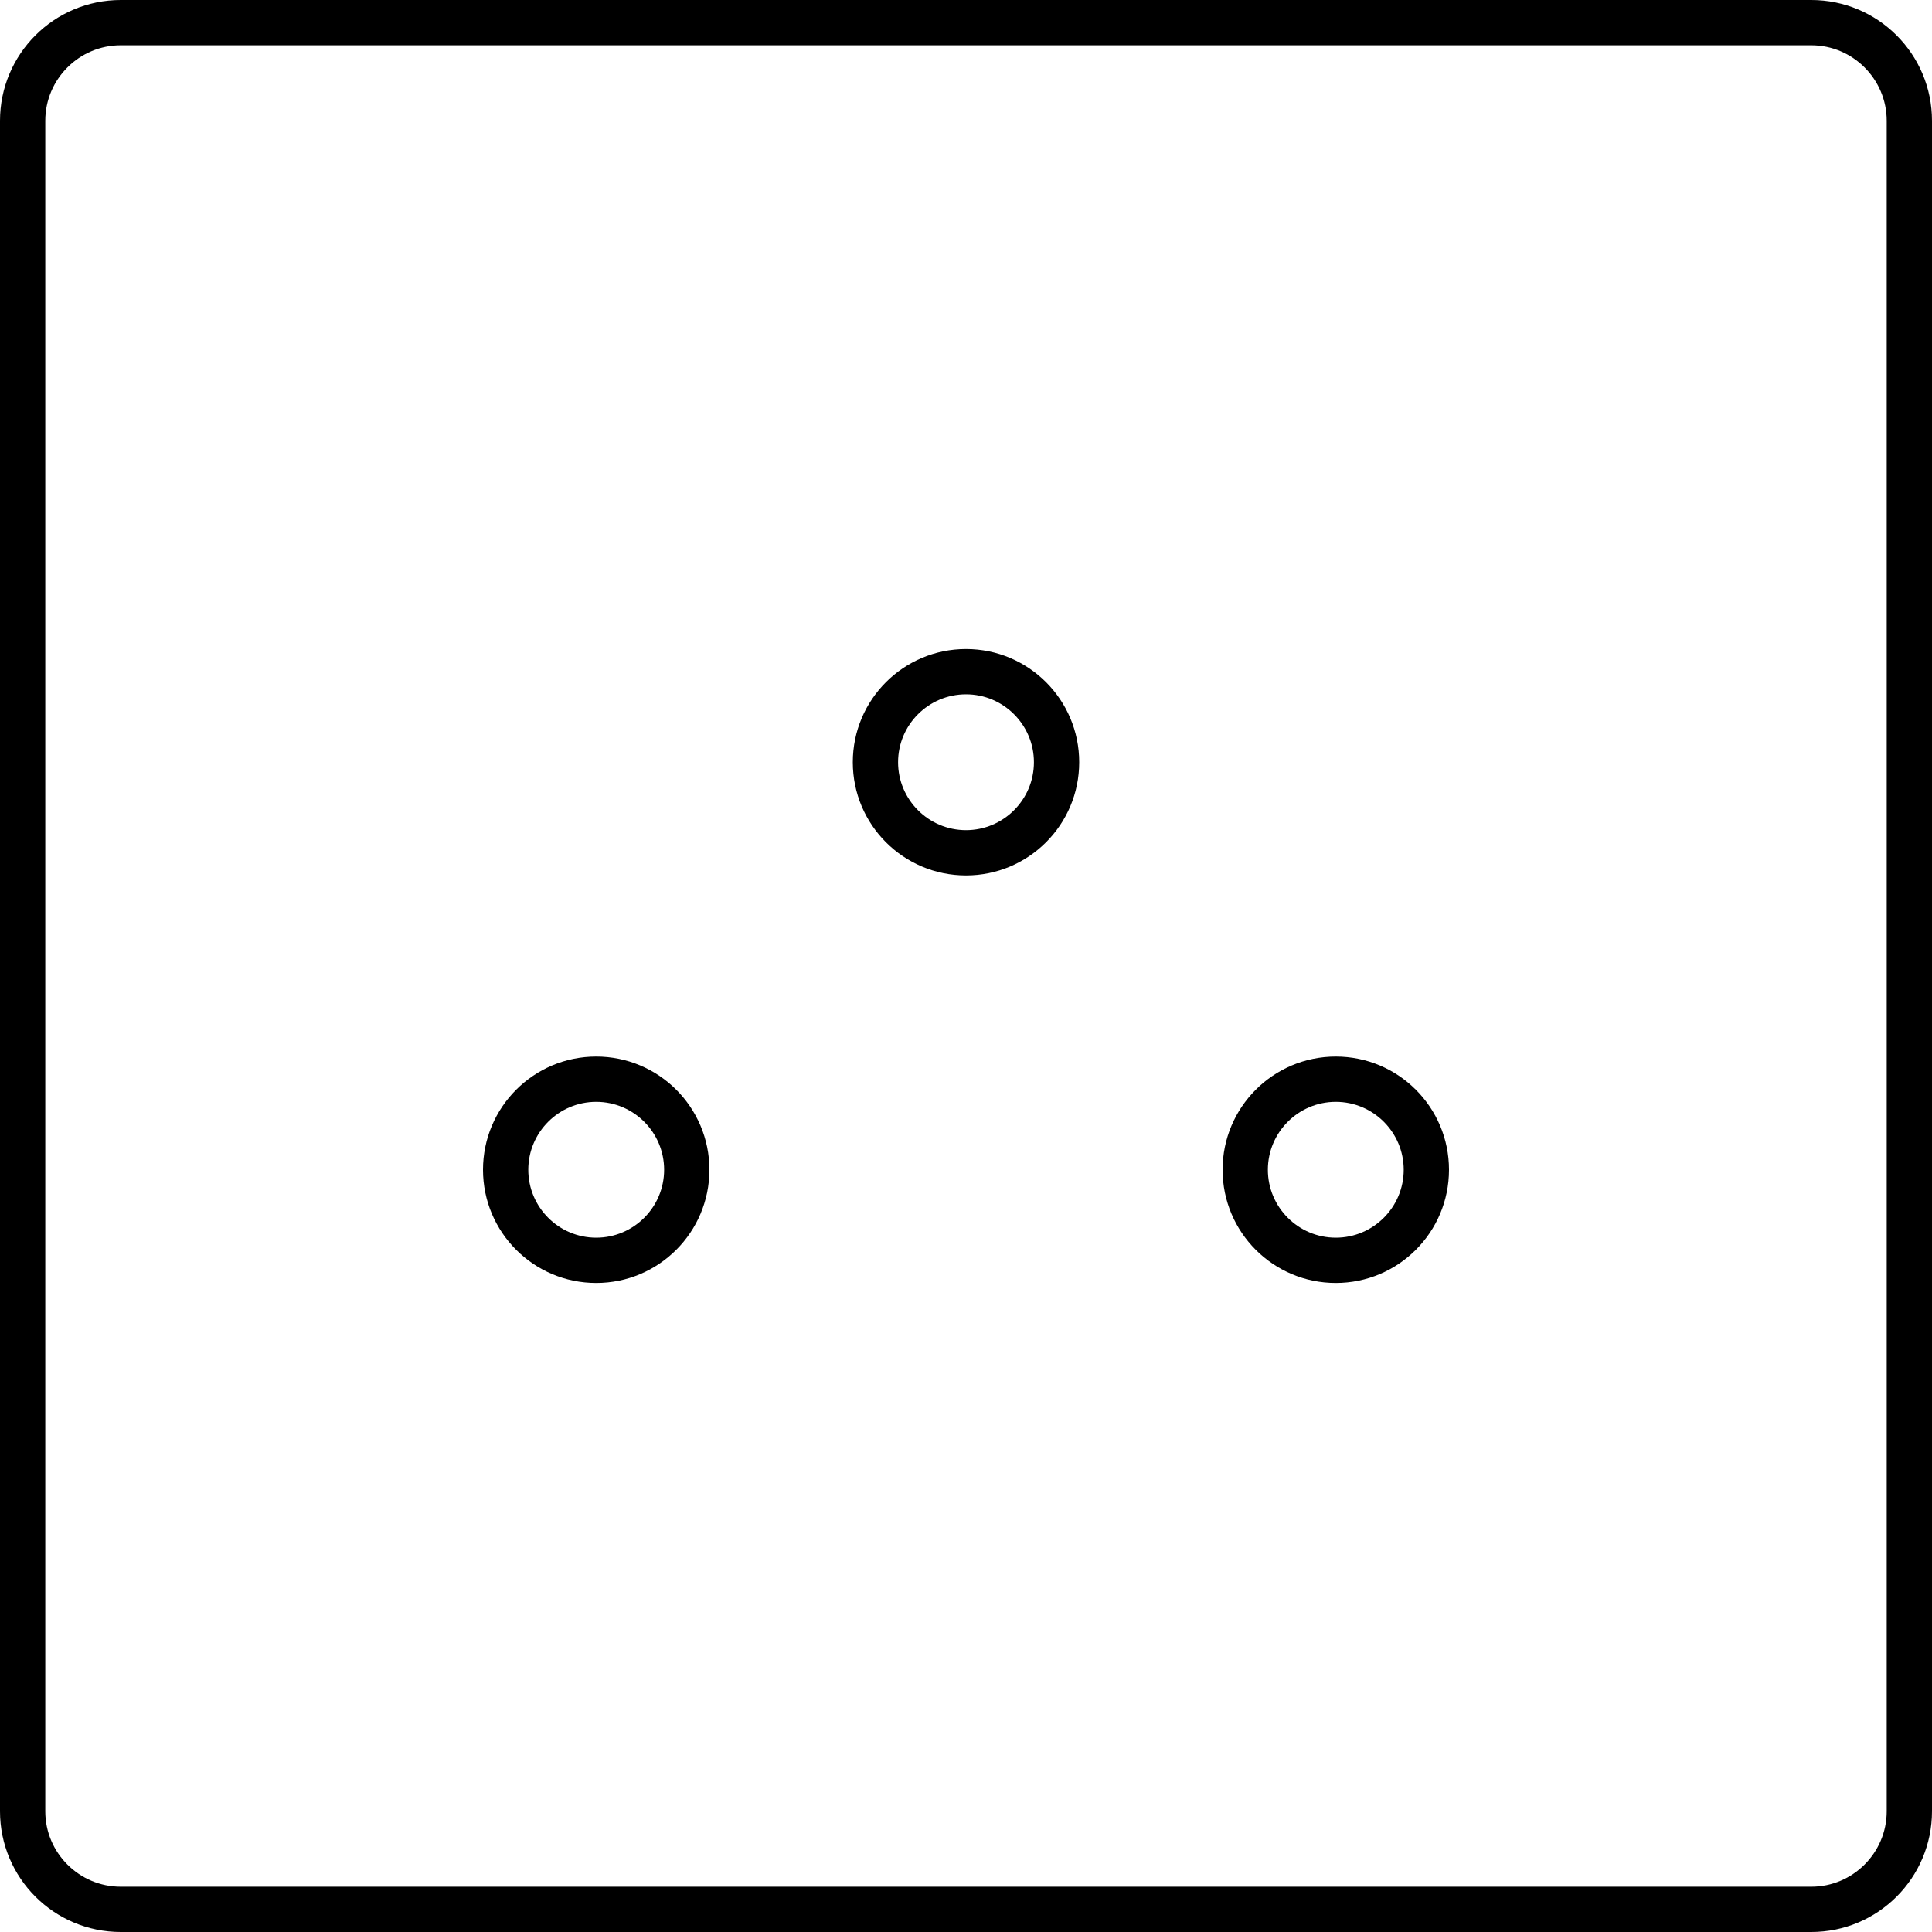
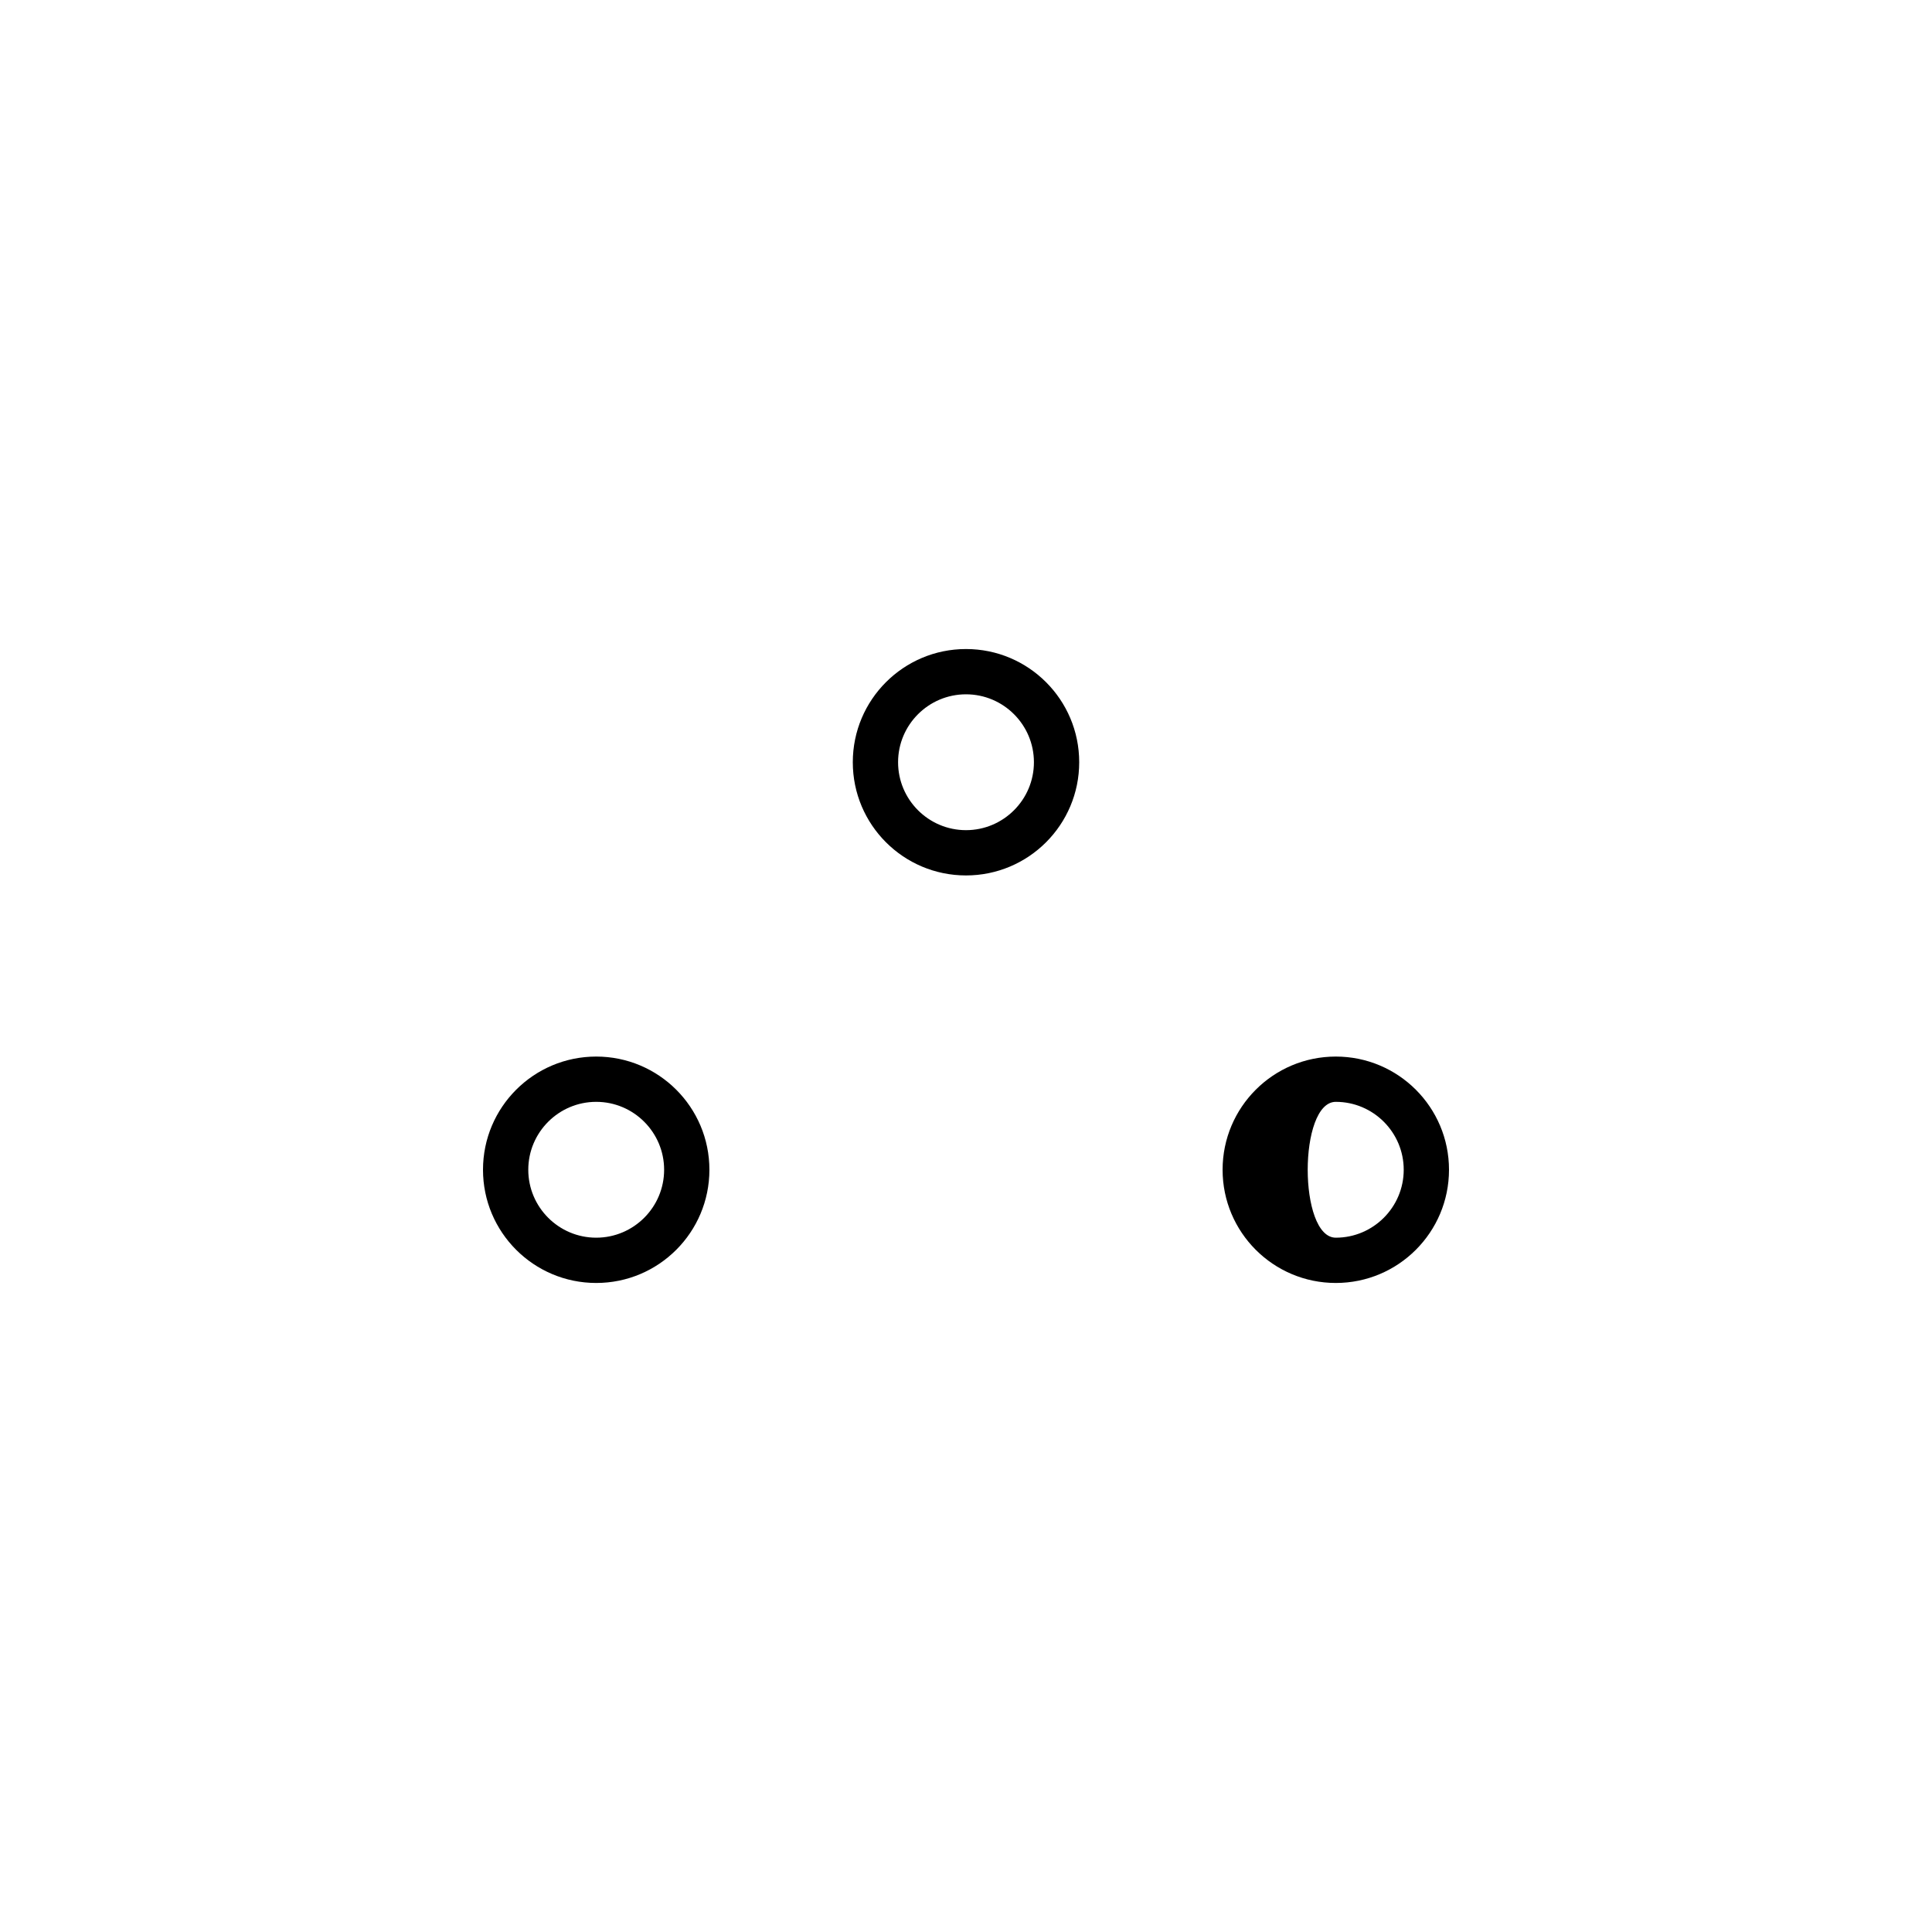
<svg xmlns="http://www.w3.org/2000/svg" version="1.1" x="0px" y="0px" width="256px" height="256px" viewBox="0 0 256 256" overflow="visible" enable-background="new 0 0 256 256" xml:space="preserve">
  <defs>
</defs>
  <g>
-     <path d="M240,6c5.514,0,10,4.486,10,10v224c0,5.514-4.486,10-10,10H16c-5.514,0-10-4.486-10-10V16c0-5.514,4.486-10,10-10H240    M240,0H16C7.164,0,0,7.164,0,16v224c0,8.836,7.164,16,16,16h224c8.836,0,16-7.164,16-16V16C256,7.164,248.836,0,240,0L240,0z" />
-   </g>
+     </g>
  <g>
    <path d="M79,146c4.963,0,9,4.037,9,9s-4.037,9-9,9s-9-4.037-9-9S74.037,146,79,146 M79,140c-8.284,0-15,6.716-15,15s6.716,15,15,15   s15-6.716,15-15S87.284,140,79,140L79,140z" />
  </g>
  <g>
-     <path d="M177,146c4.963,0,9,4.037,9,9s-4.037,9-9,9s-9-4.037-9-9S172.037,146,177,146 M177,140c-8.284,0-15,6.716-15,15   s6.716,15,15,15s15-6.716,15-15S185.284,140,177,140L177,140z" />
+     <path d="M177,146c4.963,0,9,4.037,9,9s-4.037,9-9,9S172.037,146,177,146 M177,140c-8.284,0-15,6.716-15,15   s6.716,15,15,15s15-6.716,15-15S185.284,140,177,140L177,140z" />
  </g>
  <g>
    <path d="M128,92c4.963,0,9,4.037,9,9s-4.037,9-9,9s-9-4.037-9-9S123.037,92,128,92 M128,86c-8.284,0-15,6.716-15,15s6.716,15,15,15   s15-6.716,15-15S136.284,86,128,86L128,86z" />
  </g>
</svg>